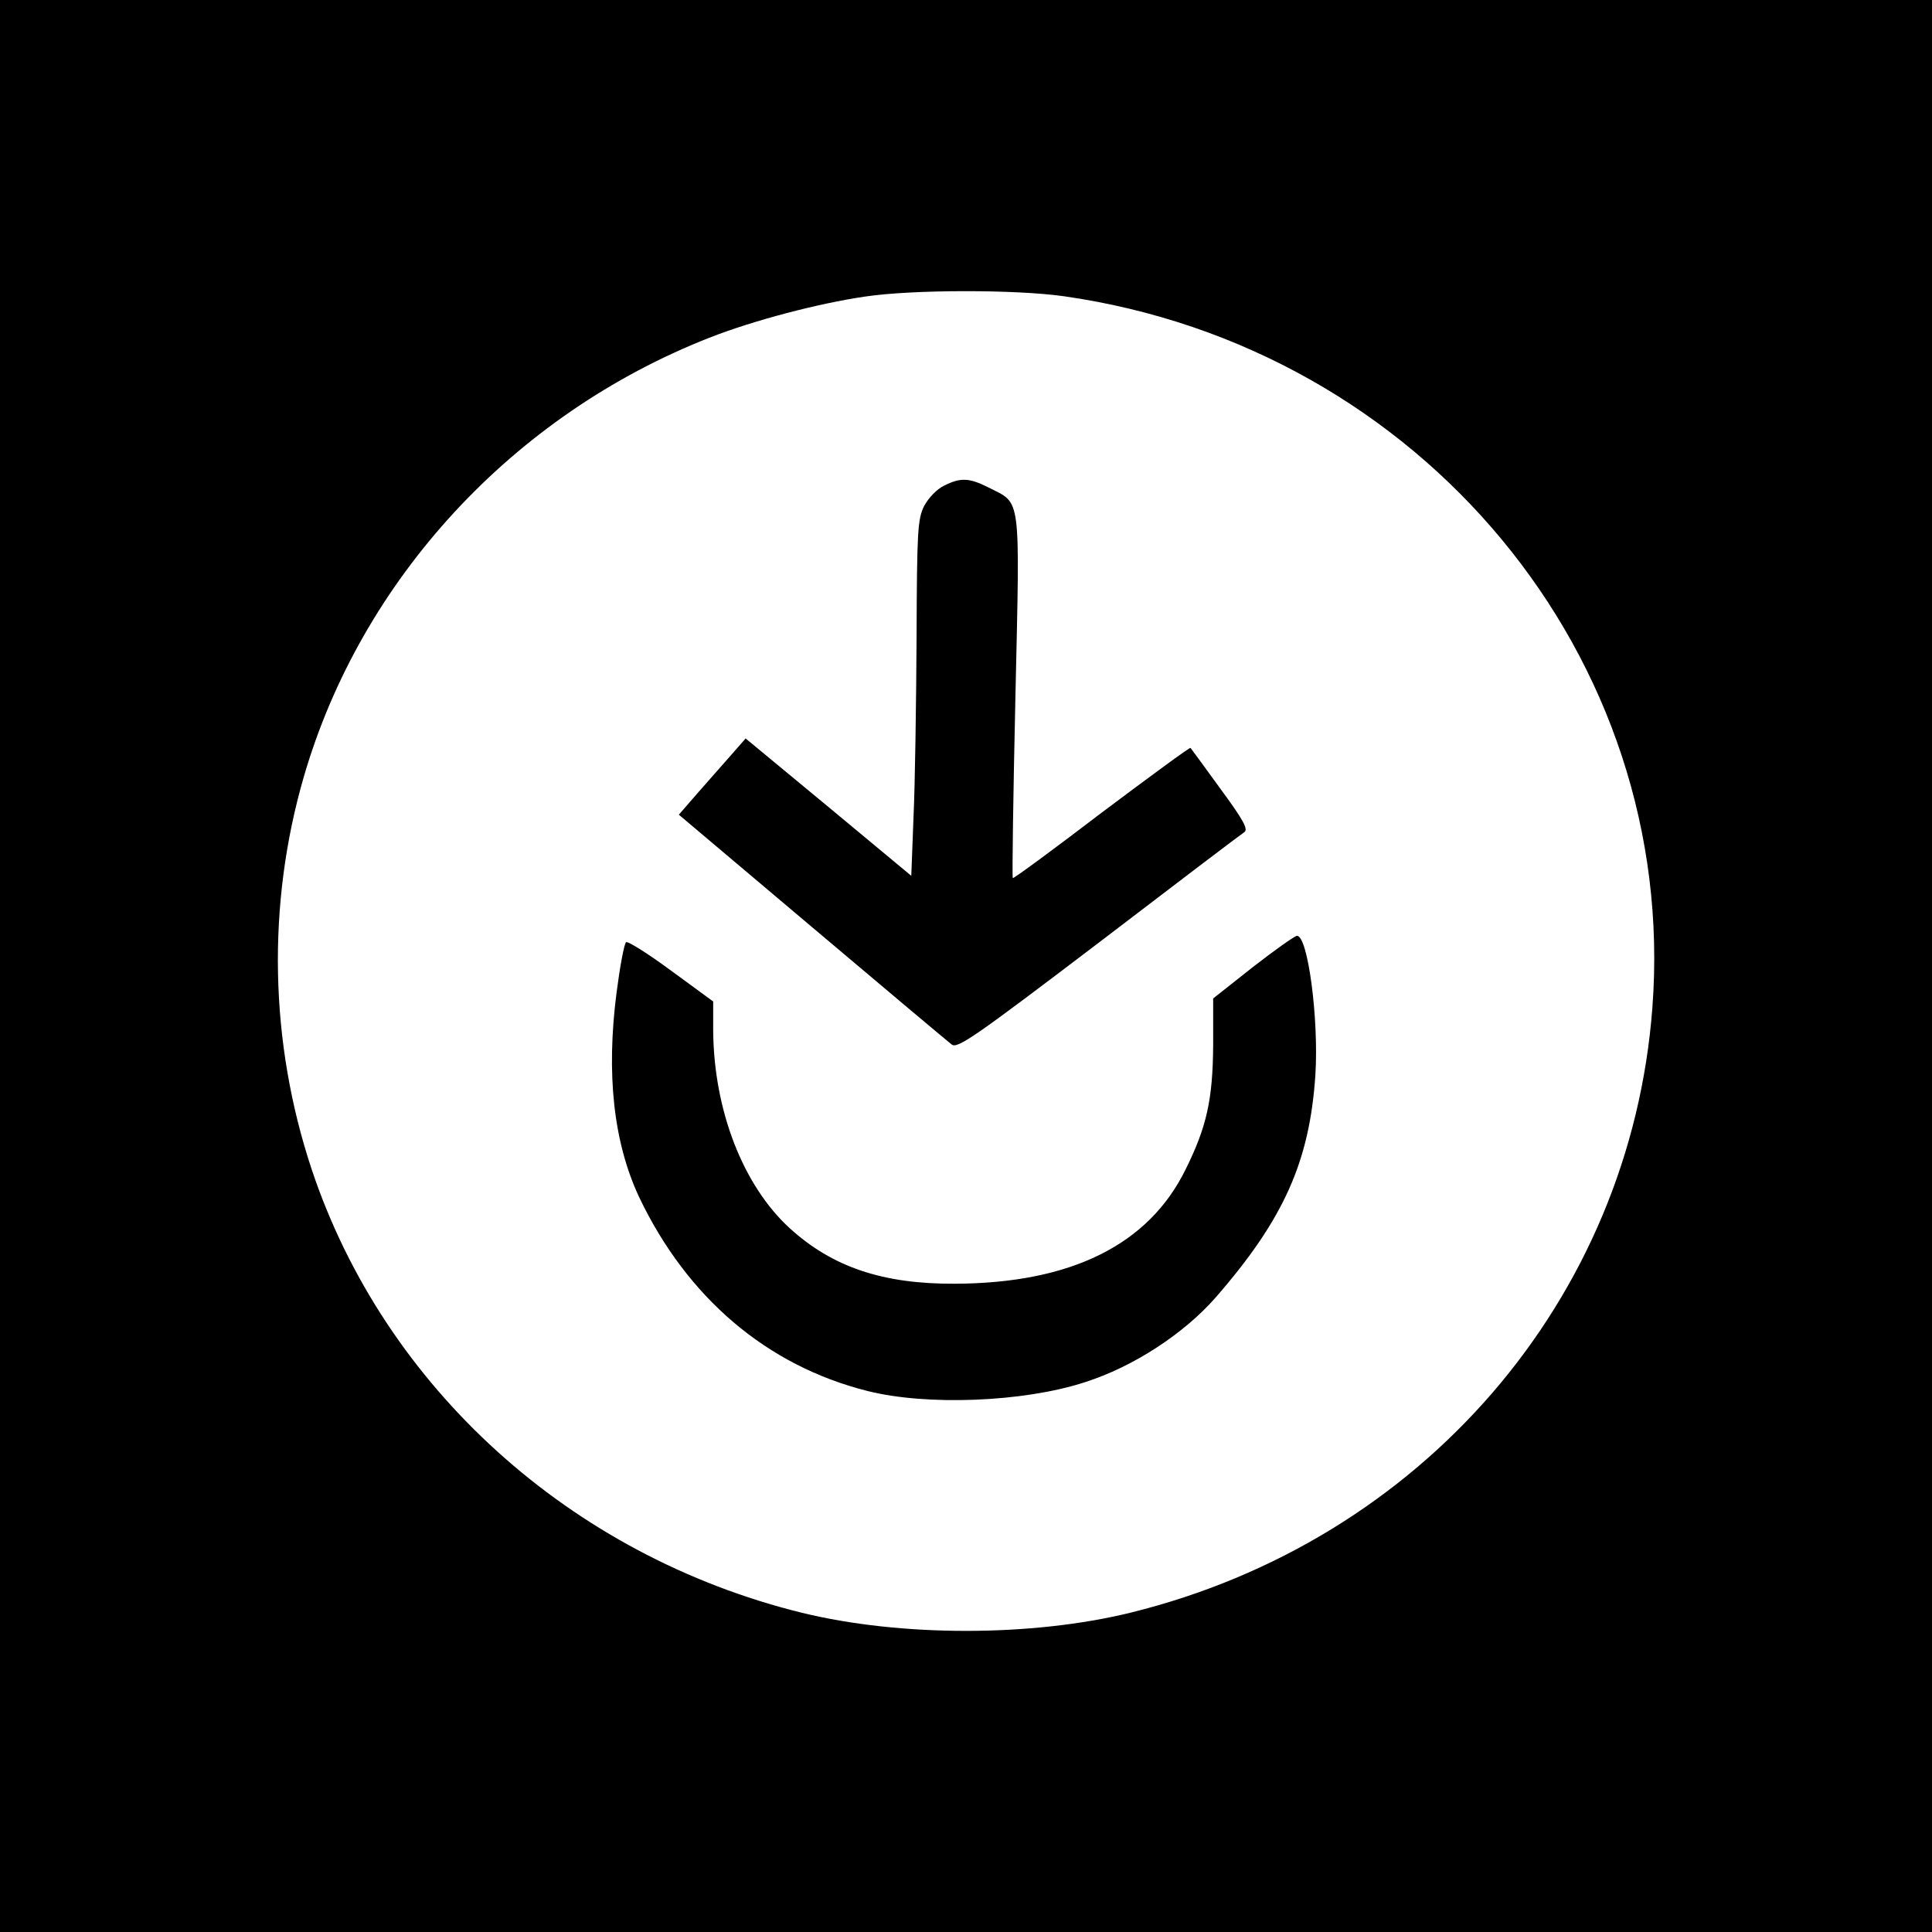
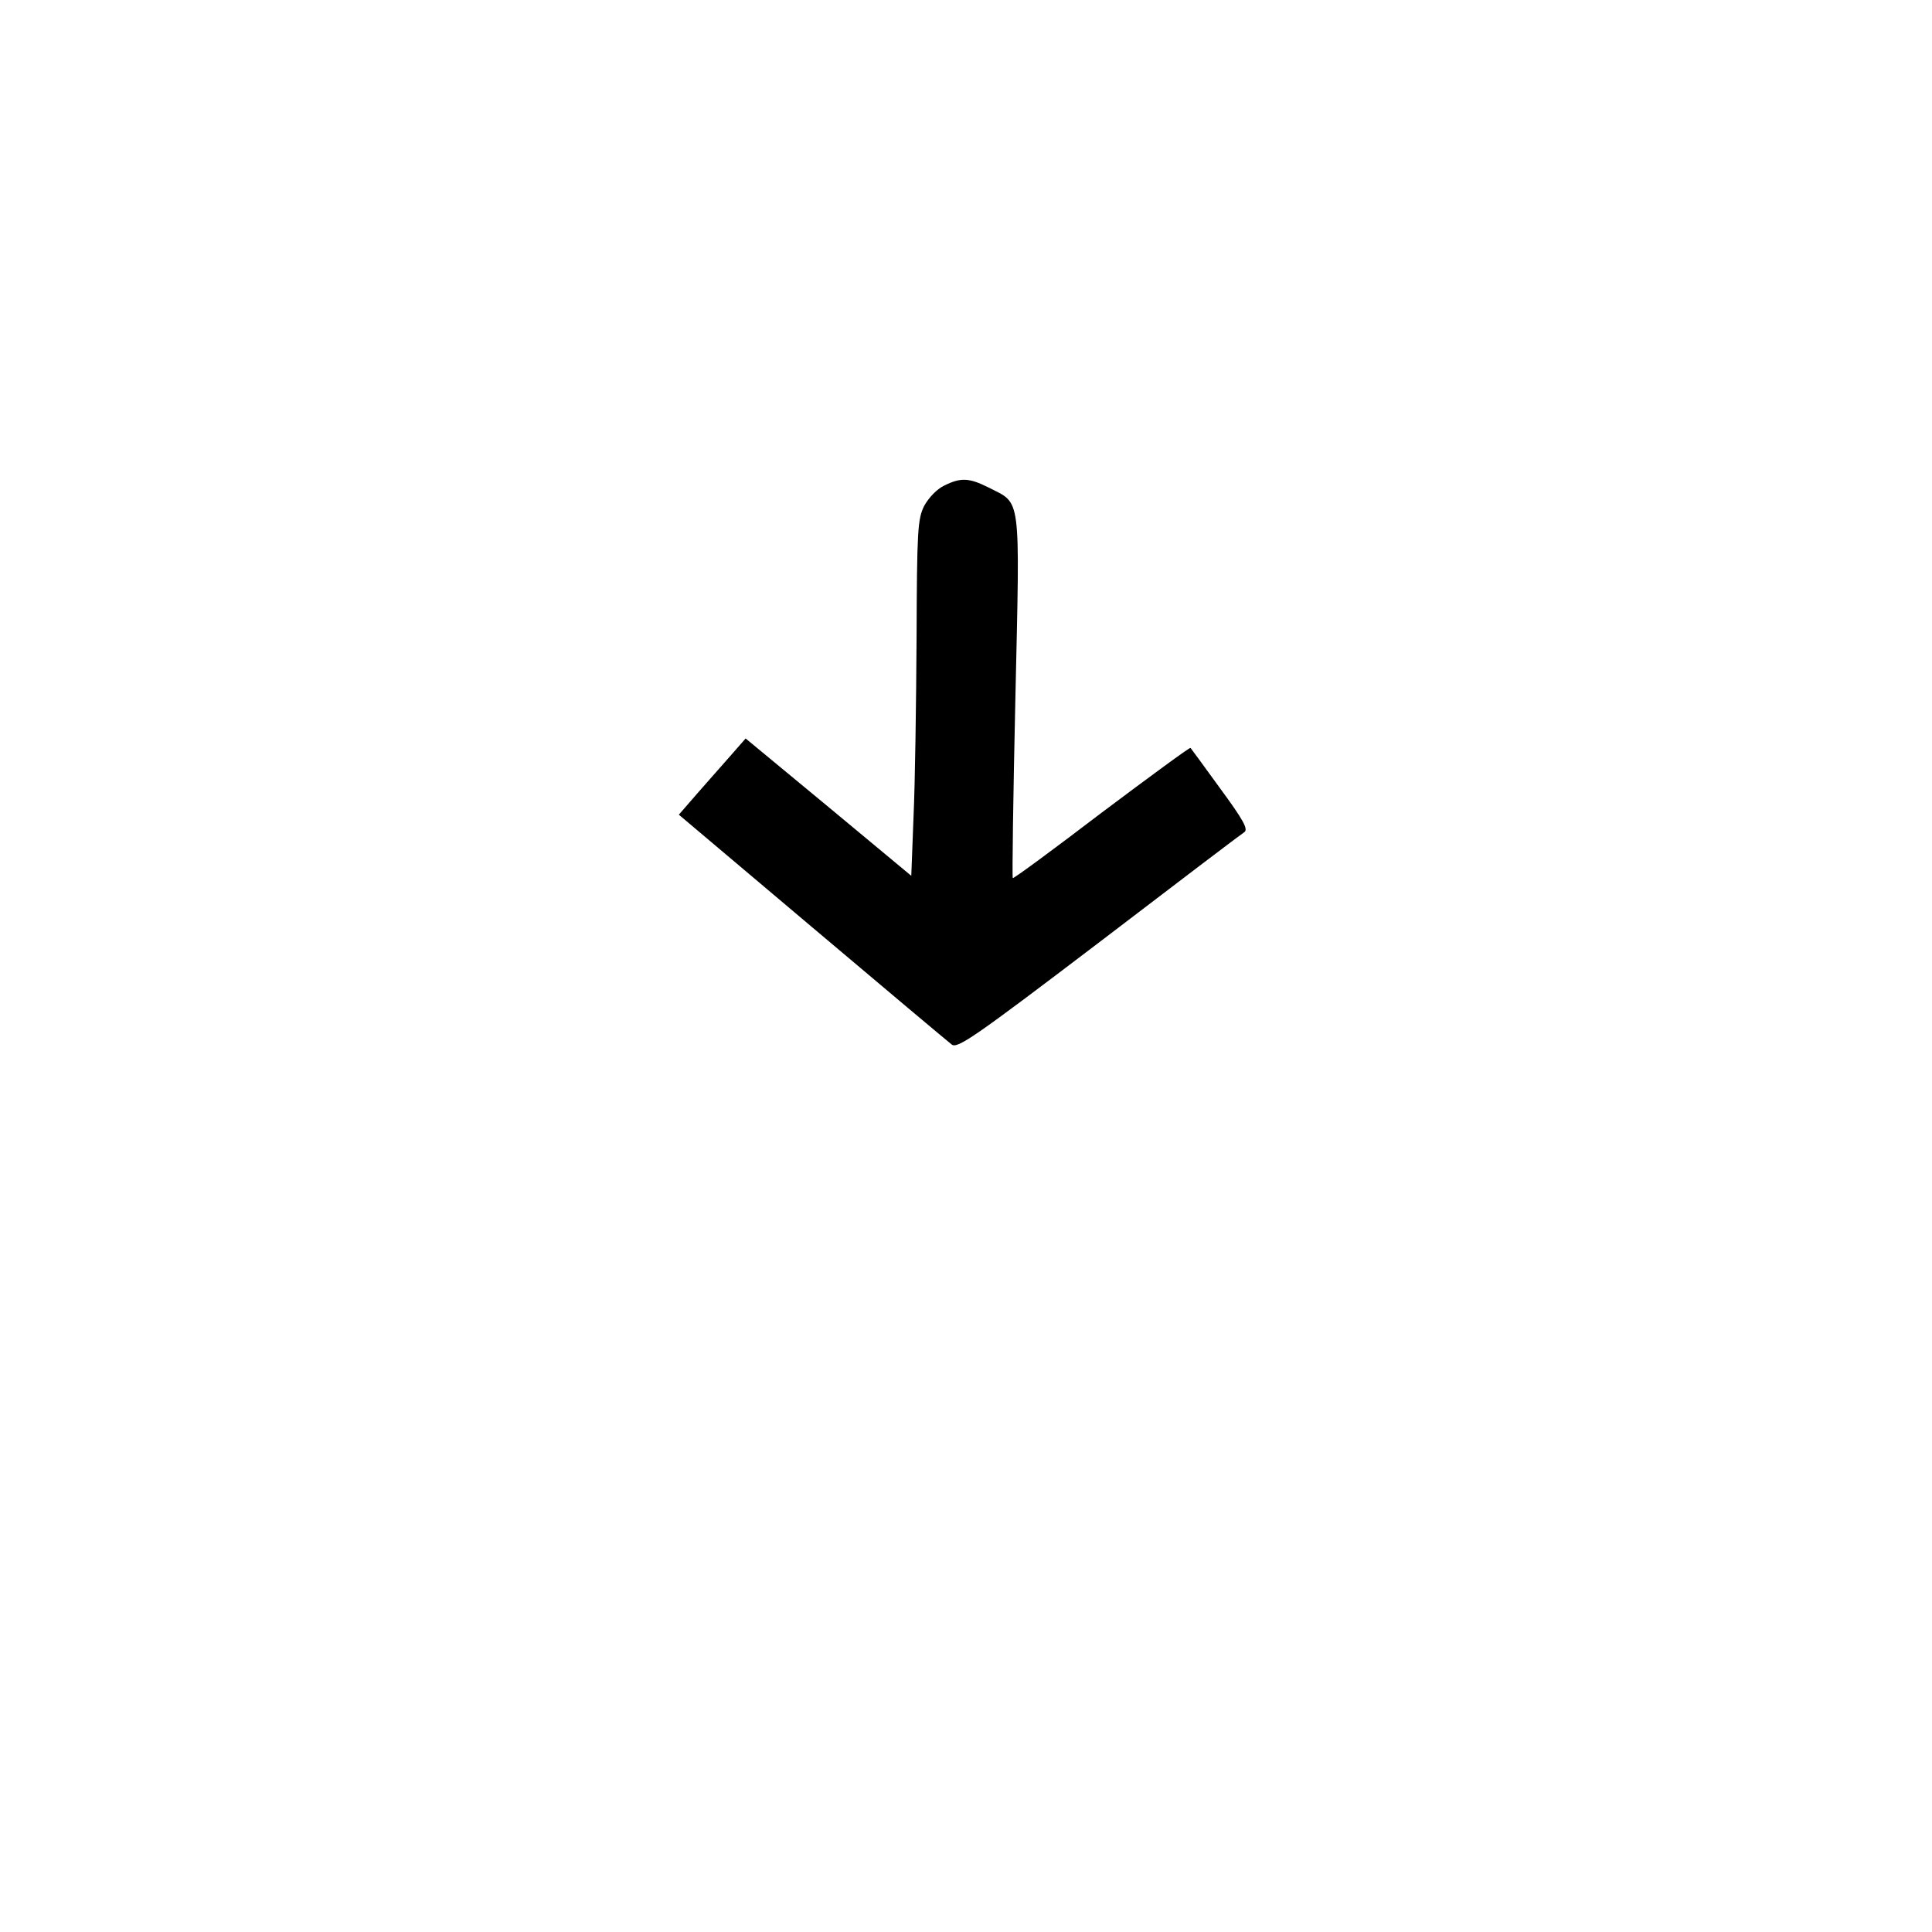
<svg xmlns="http://www.w3.org/2000/svg" version="1.0" width="512pt" height="512pt" viewBox="0 0 512 512" preserveAspectRatio="xMidYMid meet">
  <g transform="translate(0,512) scale(0.1,-0.1)" fill="#000000" stroke="none">
-     <path d="M0 2560 l0 -2560 2560 0 2560 0 0 2560 0 2560 -2560 0 -2560 0 0 -2560z m2819 1775 c948 -135 1630 -959 1560 -1885 -58 -774 -611 -1414 -1384 -1604 -262 -64 -608 -64 -870 0 -613 151 -1106 597 -1299 1175 -112 337 -119 702 -21 1040 152 524 555 960 1075 1164 117 46 289 91 412 109 127 19 399 19 527 1z" />
    <path d="M2502 3833 c-19 -9 -41 -32 -53 -54 -17 -35 -19 -63 -20 -351 -1 -172 -4 -384 -8 -471 l-6 -158 -219 182 -220 182 -35 -40 c-20 -23 -60 -68 -89 -101 l-53 -61 353 -298 c194 -164 361 -304 370 -311 15 -12 60 19 390 270 204 156 378 288 386 293 10 8 -3 32 -64 115 -42 58 -78 107 -79 108 -2 2 -108 -76 -236 -172 -127 -97 -233 -175 -235 -173 -2 1 1 218 7 482 12 543 16 508 -71 553 -52 26 -74 27 -118 5z" />
-     <path d="M3320 2557 l-105 -83 0 -124 c-1 -144 -17 -216 -73 -329 -98 -200 -304 -302 -612 -303 -190 -1 -324 44 -437 147 -124 113 -202 314 -203 526 l0 75 -112 82 c-61 45 -115 79 -119 75 -5 -5 -16 -64 -25 -133 -28 -217 -8 -398 60 -543 127 -266 338 -446 604 -513 157 -40 415 -30 577 23 129 41 263 129 347 225 181 208 249 361 264 591 9 148 -20 368 -49 367 -7 -1 -59 -38 -117 -83z" />
  </g>
</svg>